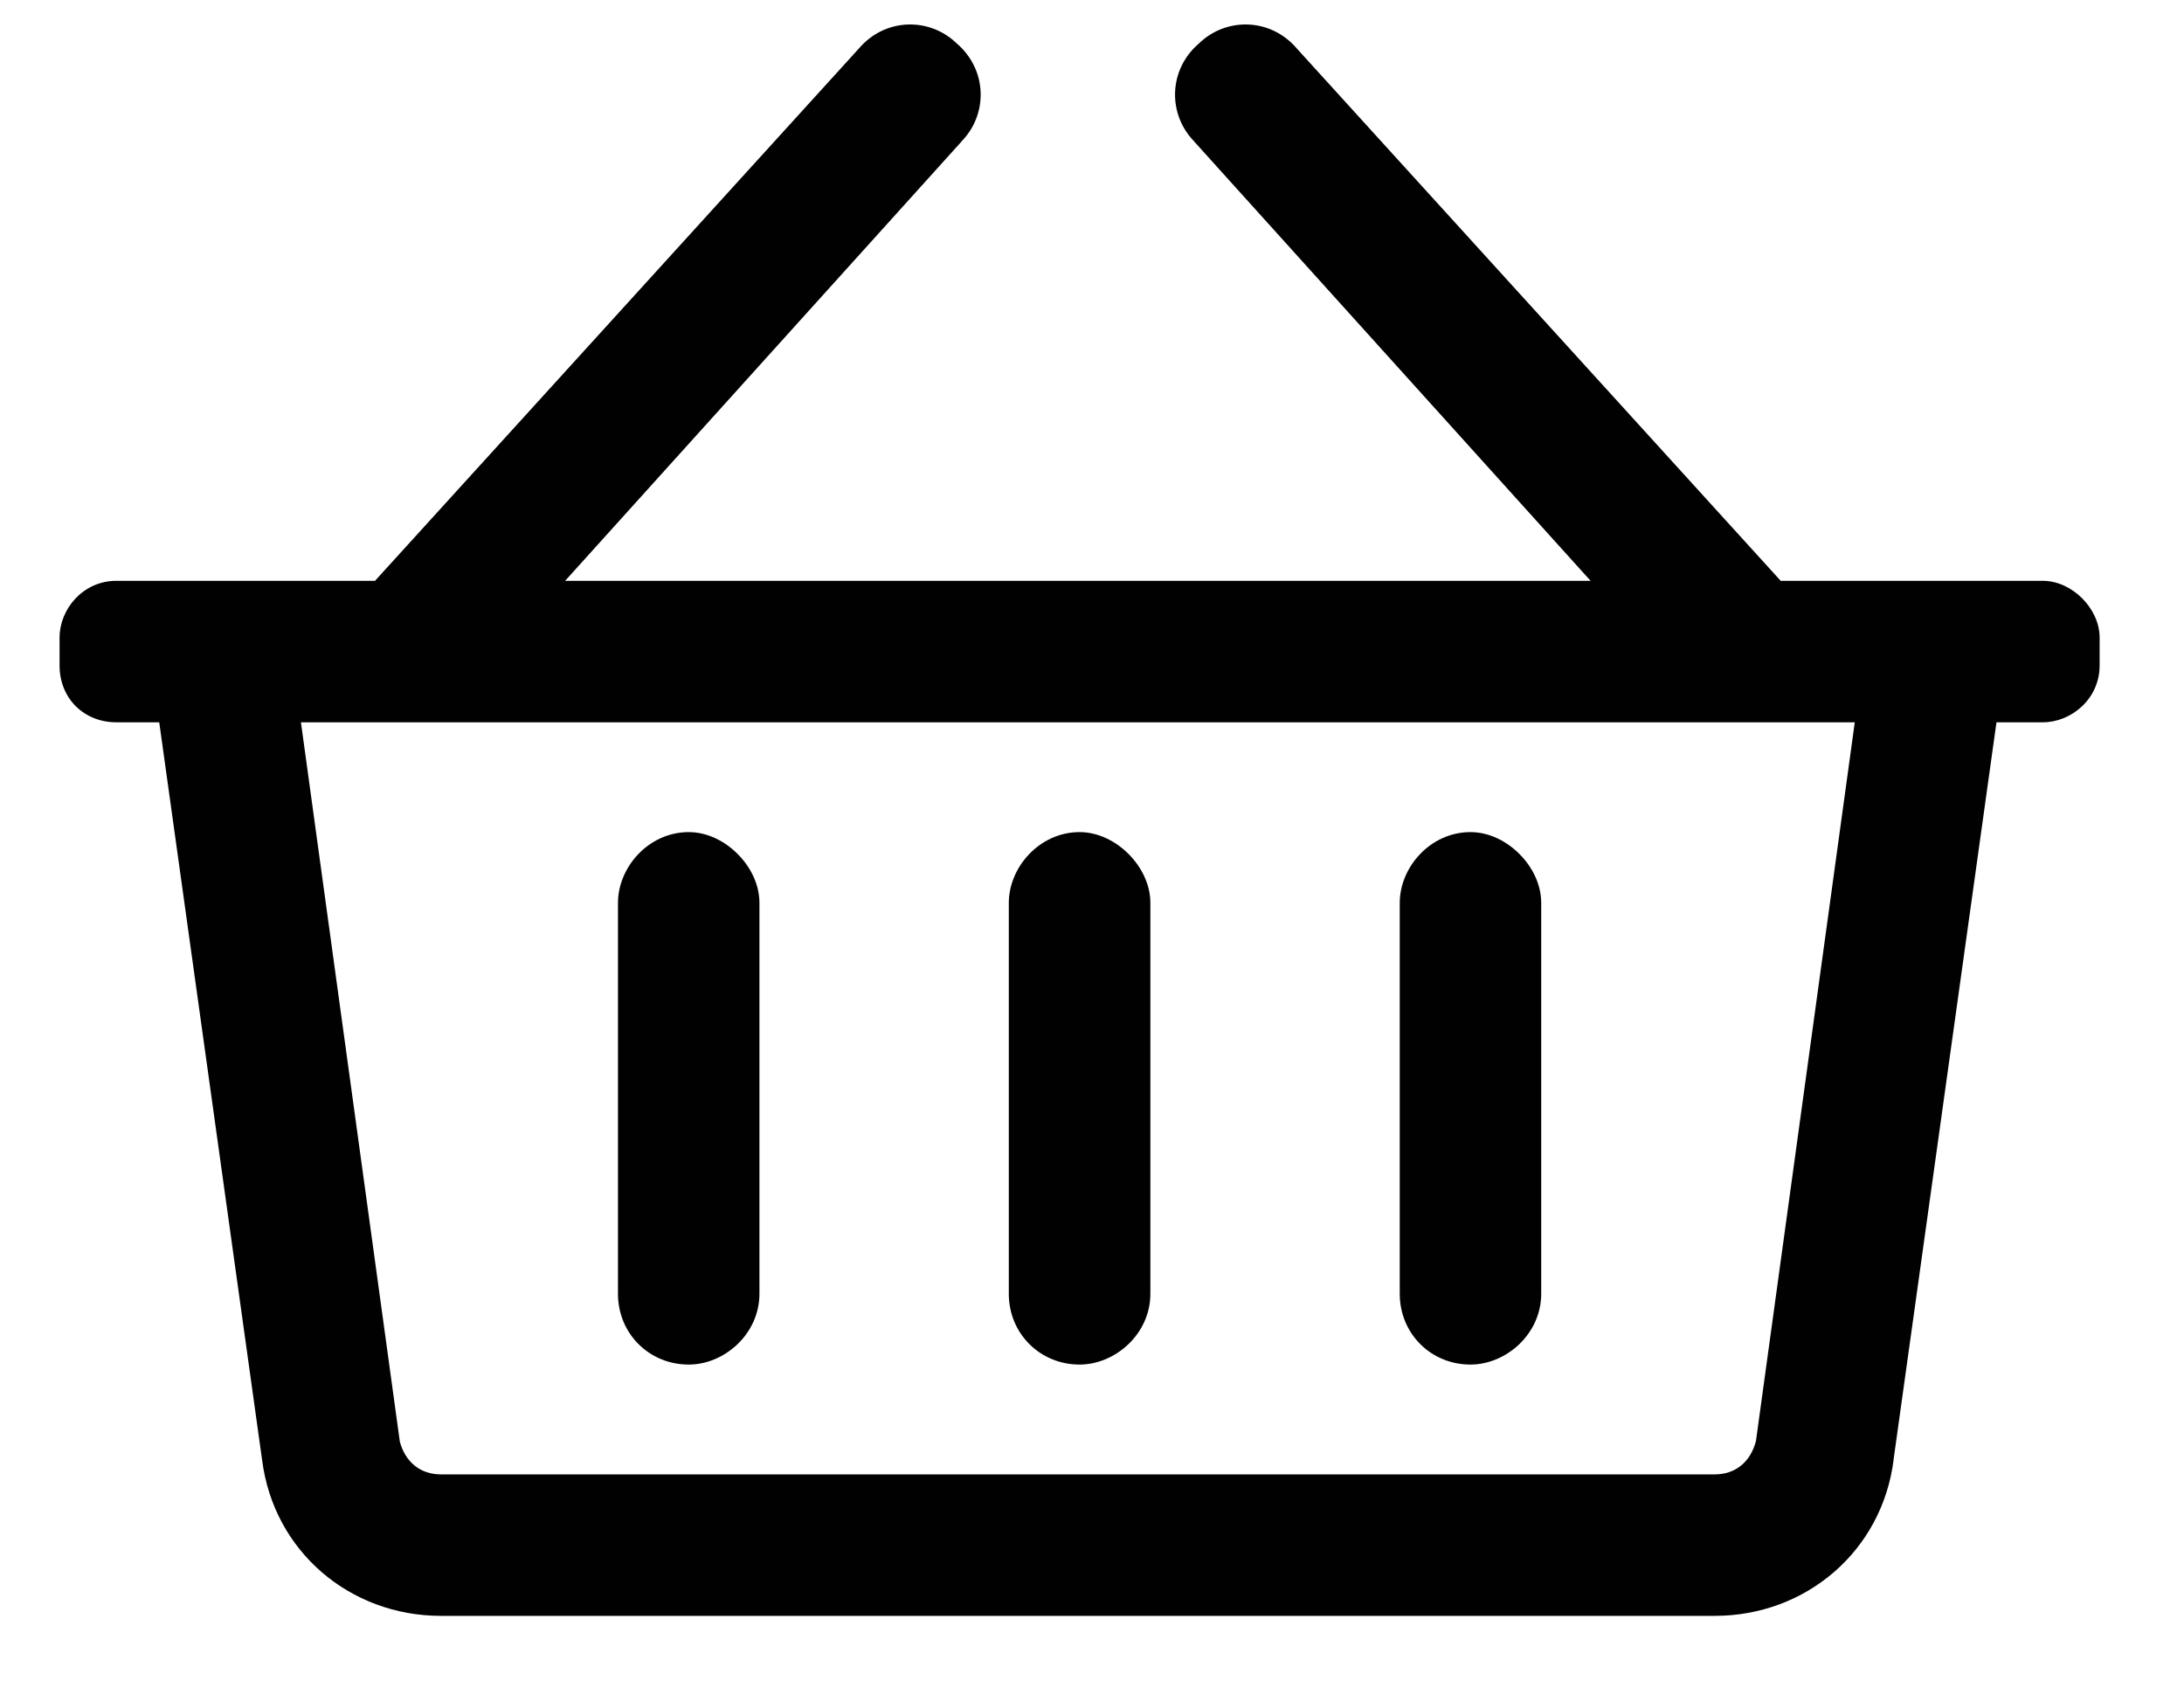
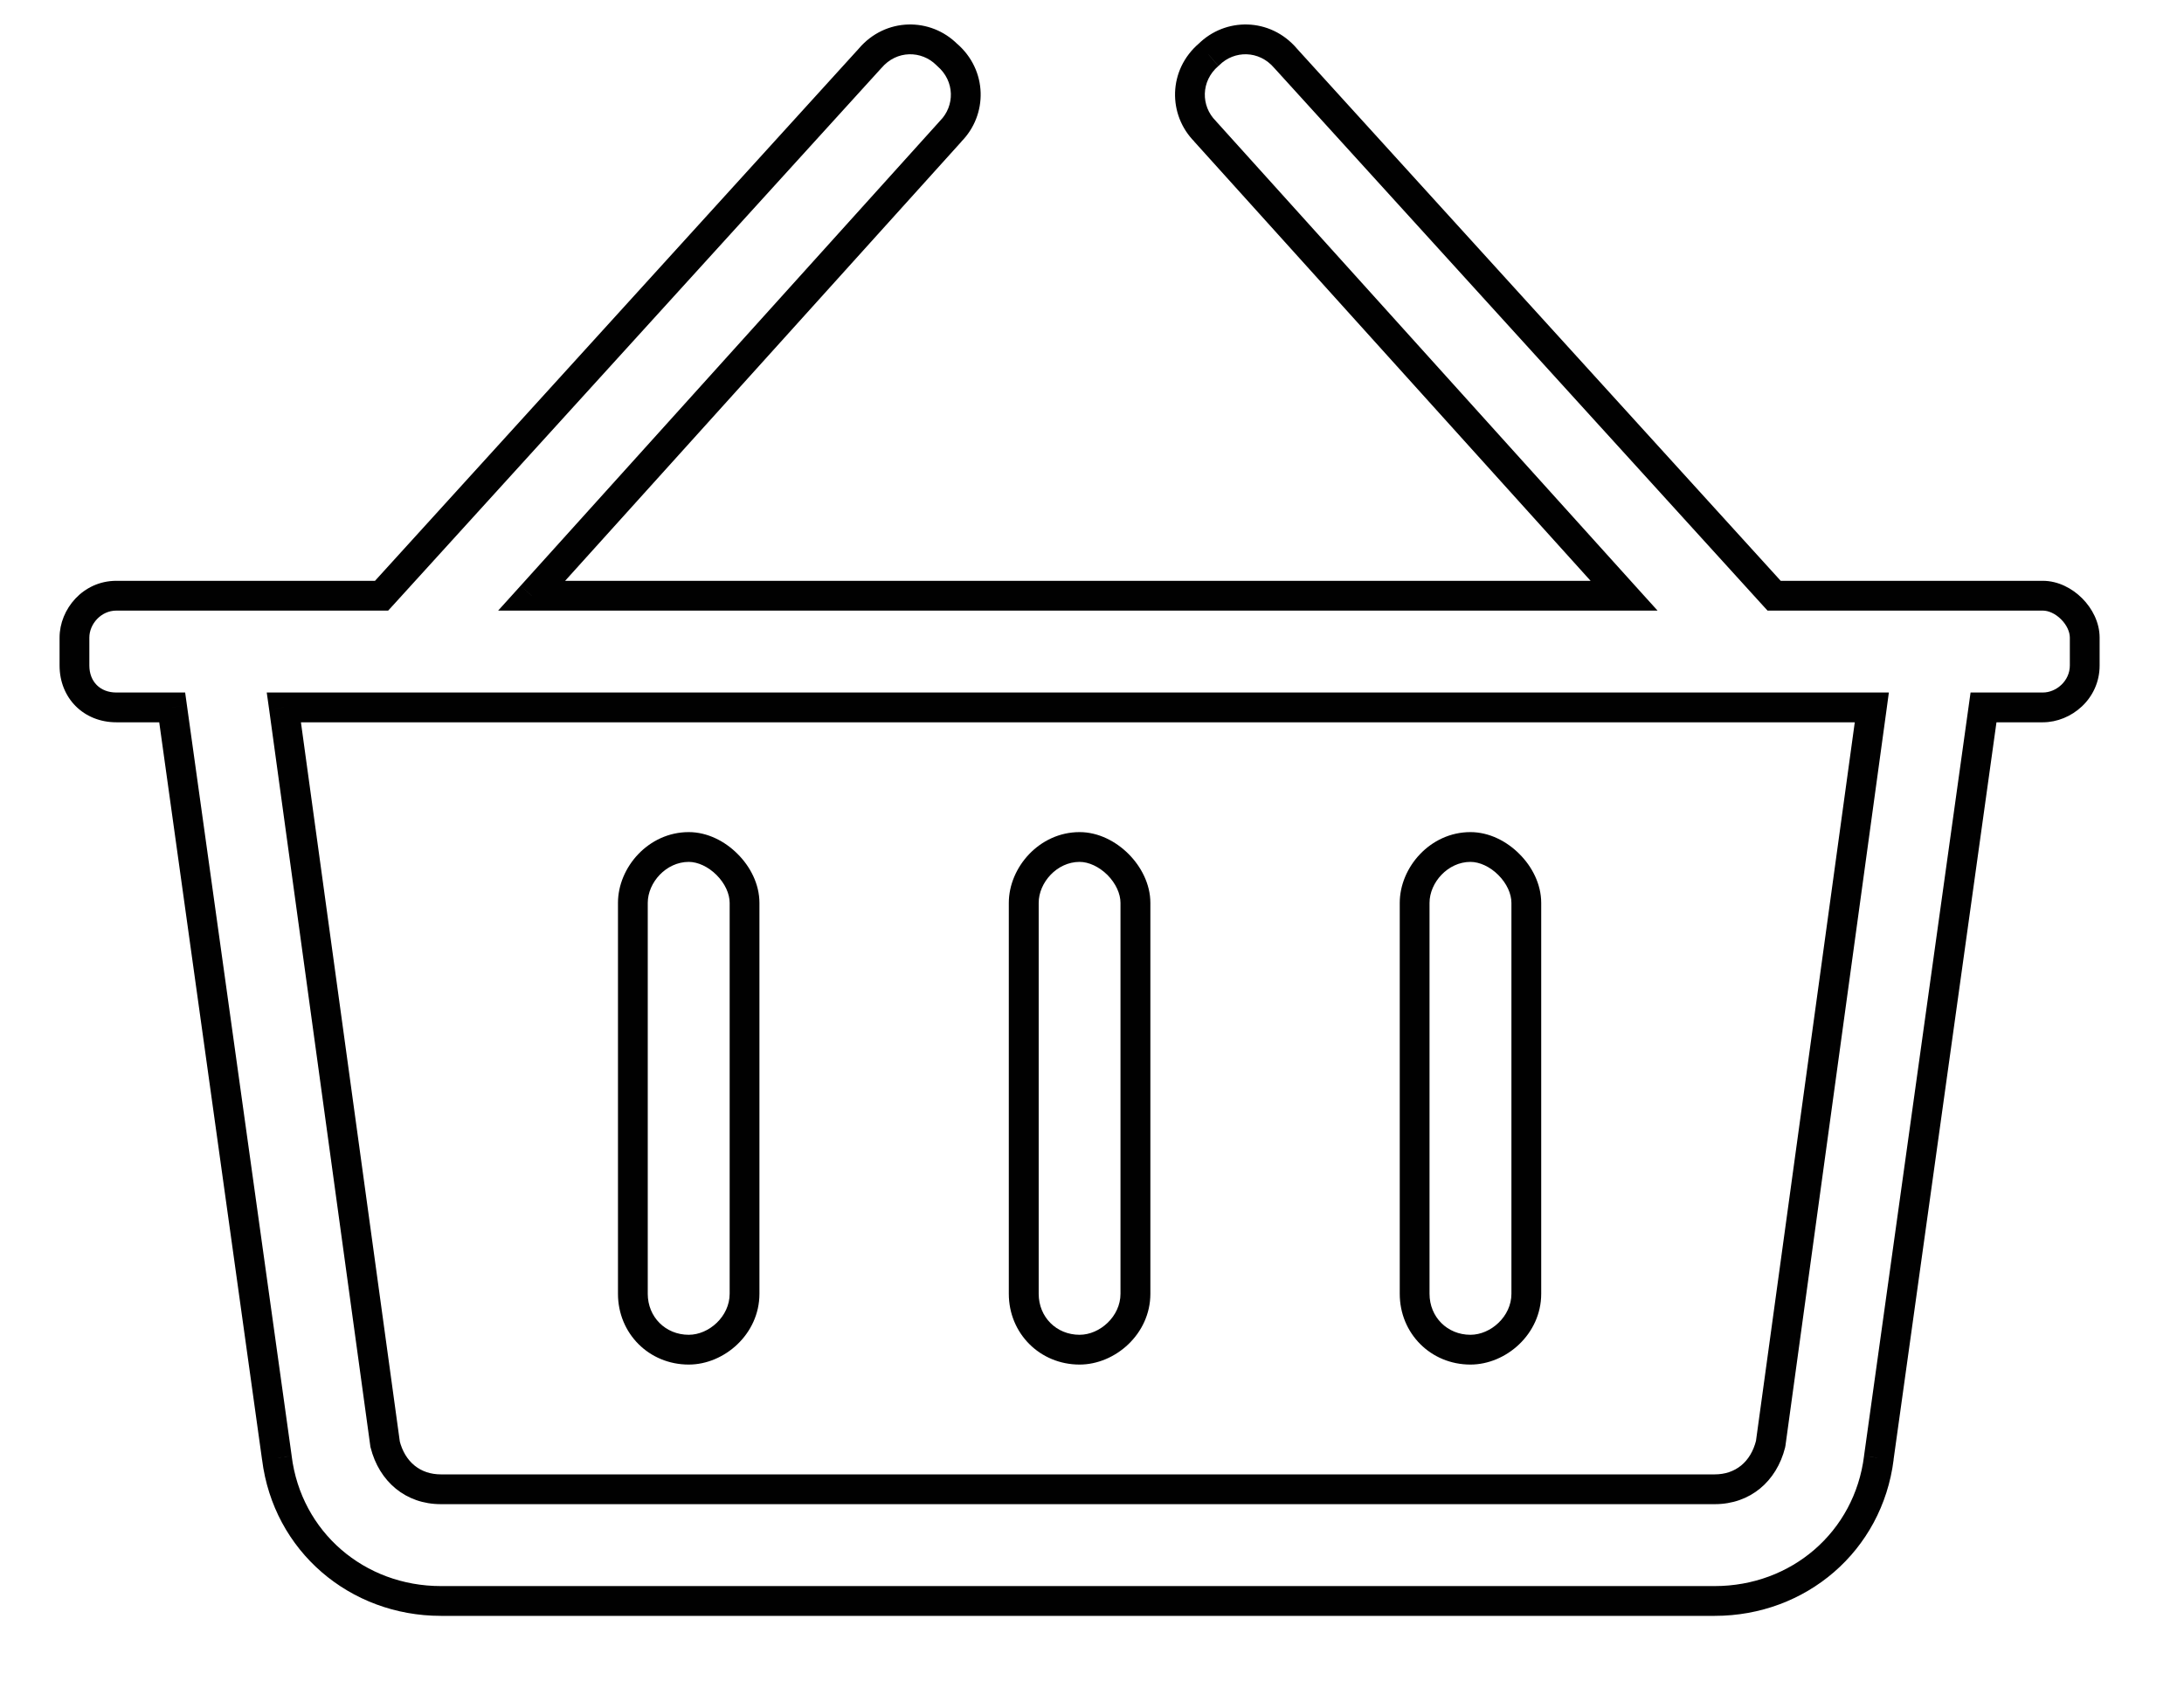
<svg xmlns="http://www.w3.org/2000/svg" width="22" height="17" viewBox="0 0 22 17" fill="none">
-   <path d="M20.578 6H17.871L12.949 0.586C12.738 0.34 12.387 0.34 12.176 0.551C11.93 0.762 11.93 1.113 12.141 1.324L16.359 6H5.355L9.574 1.324C9.785 1.113 9.785 0.762 9.539 0.551C9.328 0.34 8.977 0.34 8.766 0.586L3.844 6H1.172C0.926 6 0.75 6.211 0.75 6.422V6.703C0.75 6.949 0.926 7.125 1.172 7.125H1.734L2.789 14.684C2.895 15.527 3.598 16.125 4.441 16.125H17.273C18.117 16.125 18.82 15.527 18.926 14.684L19.98 7.125H20.578C20.789 7.125 21 6.949 21 6.703V6.422C21 6.211 20.789 6 20.578 6ZM17.836 14.543C17.766 14.824 17.555 15 17.273 15H4.441C4.16 15 3.949 14.824 3.879 14.543L2.859 7.125H18.855L17.836 14.543ZM11.438 9.094C11.438 8.812 11.156 8.531 10.875 8.531C10.559 8.531 10.312 8.812 10.312 9.094V13.031C10.312 13.348 10.559 13.594 10.875 13.594C11.156 13.594 11.438 13.348 11.438 13.031V9.094ZM15.375 9.094C15.375 8.812 15.094 8.531 14.812 8.531C14.496 8.531 14.25 8.812 14.25 9.094V13.031C14.25 13.348 14.496 13.594 14.812 13.594C15.094 13.594 15.375 13.348 15.375 13.031V9.094ZM7.5 9.094C7.5 8.812 7.219 8.531 6.938 8.531C6.621 8.531 6.375 8.812 6.375 9.094V13.031C6.375 13.348 6.621 13.594 6.938 13.594C7.219 13.594 7.5 13.348 7.5 13.031V9.094Z" fill="#010101" />
  <path d="M17.871 6L17.76 6.101L17.805 6.15H17.871V6ZM12.949 0.586L12.835 0.684L12.838 0.687L12.949 0.586ZM12.176 0.551L12.274 0.665L12.282 0.657L12.176 0.551ZM12.141 1.324L12.252 1.224L12.247 1.218L12.141 1.324ZM16.359 6V6.15H16.697L16.471 5.9L16.359 6ZM5.355 6L5.244 5.9L5.018 6.15H5.355V6ZM9.574 1.324L9.468 1.218L9.463 1.224L9.574 1.324ZM9.539 0.551L9.433 0.657L9.441 0.665L9.539 0.551ZM8.766 0.586L8.877 0.687L8.88 0.684L8.766 0.586ZM3.844 6V6.15H3.91L3.955 6.101L3.844 6ZM1.734 7.125L1.883 7.104L1.865 6.975H1.734V7.125ZM2.789 14.684L2.938 14.665L2.938 14.663L2.789 14.684ZM18.926 14.684L18.777 14.663L18.777 14.665L18.926 14.684ZM19.98 7.125V6.975H19.85L19.832 7.104L19.98 7.125ZM17.836 14.543L17.982 14.579L17.983 14.572L17.985 14.563L17.836 14.543ZM3.879 14.543L3.73 14.563L3.731 14.572L3.733 14.579L3.879 14.543ZM2.859 7.125V6.975H2.687L2.711 7.145L2.859 7.125ZM18.855 7.125L19.004 7.145L19.027 6.975H18.855V7.125ZM20.578 5.85H17.871V6.15H20.578V5.85ZM17.982 5.899L13.06 0.485L12.838 0.687L17.76 6.101L17.982 5.899ZM13.063 0.488C12.794 0.174 12.341 0.173 12.07 0.445L12.282 0.657C12.432 0.506 12.683 0.505 12.835 0.684L13.063 0.488ZM12.078 0.437C11.764 0.706 11.763 1.159 12.035 1.43L12.247 1.218C12.096 1.068 12.095 0.817 12.273 0.665L12.078 0.437ZM12.029 1.425L16.248 6.1L16.471 5.9L12.252 1.224L12.029 1.425ZM16.359 5.85H5.355V6.15H16.359V5.85ZM5.467 6.1L9.686 1.425L9.463 1.224L5.244 5.9L5.467 6.1ZM9.68 1.43C9.952 1.159 9.951 0.706 9.637 0.437L9.441 0.665C9.62 0.817 9.619 1.068 9.468 1.218L9.68 1.43ZM9.645 0.445C9.374 0.173 8.921 0.174 8.652 0.488L8.88 0.684C9.032 0.505 9.282 0.506 9.433 0.657L9.645 0.445ZM8.655 0.485L3.733 5.899L3.955 6.101L8.877 0.687L8.655 0.485ZM3.844 5.85H1.172V6.15H3.844V5.85ZM1.172 5.85C0.835 5.85 0.6 6.136 0.6 6.422H0.9C0.9 6.286 1.017 6.15 1.172 6.15V5.85ZM0.6 6.422V6.703H0.9V6.422H0.6ZM0.6 6.703C0.6 7.032 0.843 7.275 1.172 7.275V6.975C1.009 6.975 0.9 6.866 0.9 6.703H0.6ZM1.172 7.275H1.734V6.975H1.172V7.275ZM1.586 7.146L2.64 14.704L2.938 14.663L1.883 7.104L1.586 7.146ZM2.64 14.702C2.755 15.624 3.525 16.275 4.441 16.275V15.975C3.671 15.975 3.034 15.431 2.938 14.665L2.64 14.702ZM4.441 16.275H17.273V15.975H4.441V16.275ZM17.273 16.275C18.19 16.275 18.959 15.624 19.075 14.702L18.777 14.665C18.681 15.431 18.044 15.975 17.273 15.975V16.275ZM19.074 14.704L20.129 7.146L19.832 7.104L18.777 14.663L19.074 14.704ZM19.98 7.275H20.578V6.975H19.98V7.275ZM20.578 7.275C20.864 7.275 21.15 7.04 21.15 6.703H20.85C20.85 6.858 20.714 6.975 20.578 6.975V7.275ZM21.15 6.703V6.422H20.85V6.703H21.15ZM21.15 6.422C21.15 6.268 21.074 6.126 20.974 6.026C20.874 5.926 20.732 5.85 20.578 5.85V6.15C20.635 6.15 20.704 6.18 20.762 6.238C20.82 6.296 20.85 6.365 20.85 6.422H21.15ZM17.69 14.507C17.635 14.727 17.48 14.85 17.273 14.85V15.15C17.629 15.15 17.896 14.922 17.982 14.579L17.69 14.507ZM17.273 14.85H4.441V15.15H17.273V14.85ZM4.441 14.85C4.235 14.85 4.079 14.727 4.024 14.507L3.733 14.579C3.819 14.922 4.086 15.15 4.441 15.15V14.85ZM4.028 14.523L3.008 7.105L2.711 7.145L3.73 14.563L4.028 14.523ZM2.859 7.275H18.855V6.975H2.859V7.275ZM18.707 7.105L17.687 14.523L17.985 14.563L19.004 7.145L18.707 7.105ZM11.588 9.094C11.588 8.904 11.494 8.727 11.368 8.601C11.241 8.474 11.064 8.381 10.875 8.381V8.681C10.967 8.681 11.071 8.729 11.156 8.813C11.24 8.898 11.287 9.002 11.287 9.094H11.588ZM10.875 8.381C10.47 8.381 10.162 8.736 10.162 9.094H10.463C10.463 8.889 10.647 8.681 10.875 8.681V8.381ZM10.162 9.094V13.031H10.463V9.094H10.162ZM10.162 13.031C10.162 13.431 10.476 13.744 10.875 13.744V13.444C10.641 13.444 10.463 13.265 10.463 13.031H10.162ZM10.875 13.744C11.233 13.744 11.588 13.437 11.588 13.031H11.287C11.287 13.259 11.079 13.444 10.875 13.444V13.744ZM11.588 13.031V9.094H11.287V13.031H11.588ZM15.525 9.094C15.525 8.904 15.432 8.727 15.305 8.601C15.179 8.474 15.002 8.381 14.812 8.381V8.681C14.904 8.681 15.009 8.729 15.093 8.813C15.178 8.898 15.225 9.002 15.225 9.094H15.525ZM14.812 8.381C14.407 8.381 14.1 8.736 14.1 9.094H14.4C14.4 8.889 14.585 8.681 14.812 8.681V8.381ZM14.1 9.094V13.031H14.4V9.094H14.1ZM14.1 13.031C14.1 13.431 14.413 13.744 14.812 13.744V13.444C14.579 13.444 14.4 13.265 14.4 13.031H14.1ZM14.812 13.744C15.171 13.744 15.525 13.437 15.525 13.031H15.225C15.225 13.259 15.017 13.444 14.812 13.444V13.744ZM15.525 13.031V9.094H15.225V13.031H15.525ZM7.65 9.094C7.65 8.904 7.557 8.727 7.43 8.601C7.304 8.474 7.127 8.381 6.938 8.381V8.681C7.029 8.681 7.134 8.729 7.218 8.813C7.303 8.898 7.35 9.002 7.35 9.094H7.65ZM6.938 8.381C6.532 8.381 6.225 8.736 6.225 9.094H6.525C6.525 8.889 6.71 8.681 6.938 8.681V8.381ZM6.225 9.094V13.031H6.525V9.094H6.225ZM6.225 13.031C6.225 13.431 6.538 13.744 6.938 13.744V13.444C6.704 13.444 6.525 13.265 6.525 13.031H6.225ZM6.938 13.744C7.296 13.744 7.65 13.437 7.65 13.031H7.35C7.35 13.259 7.142 13.444 6.938 13.444V13.744ZM7.65 13.031V9.094H7.35V13.031H7.65Z" fill="#010101" />
</svg>